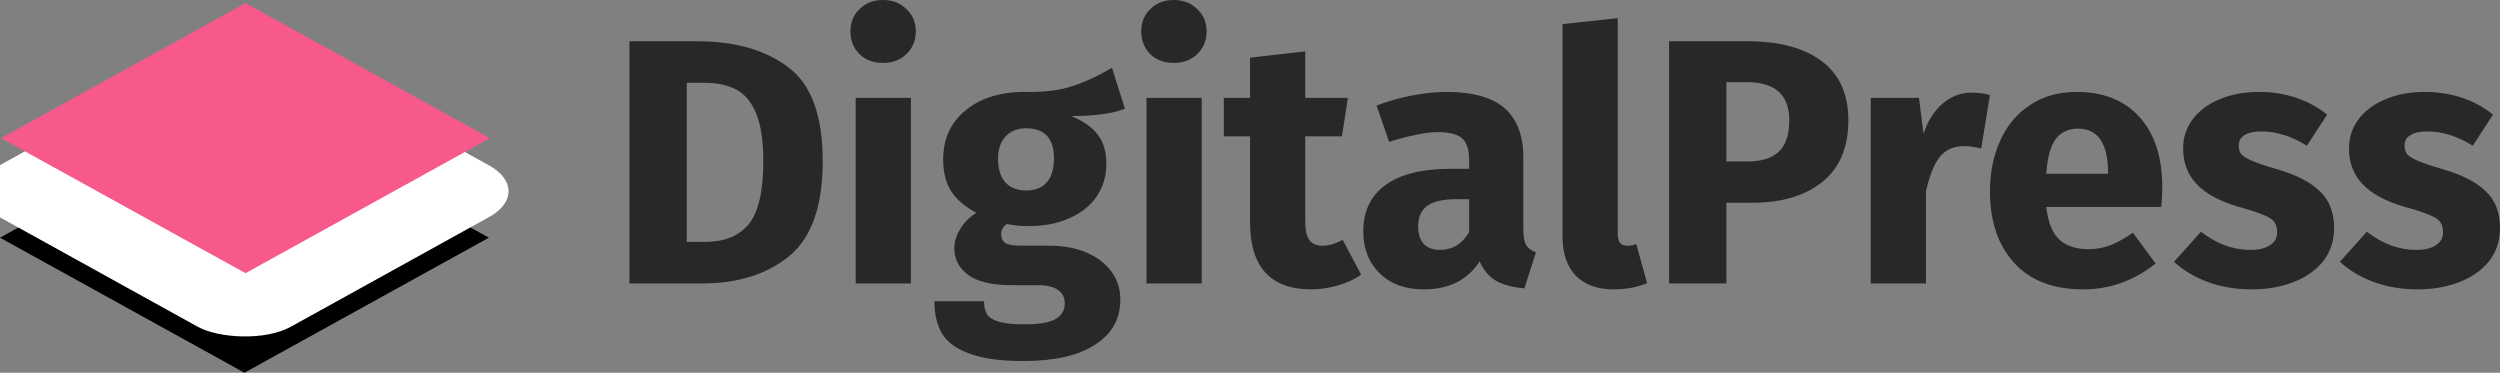
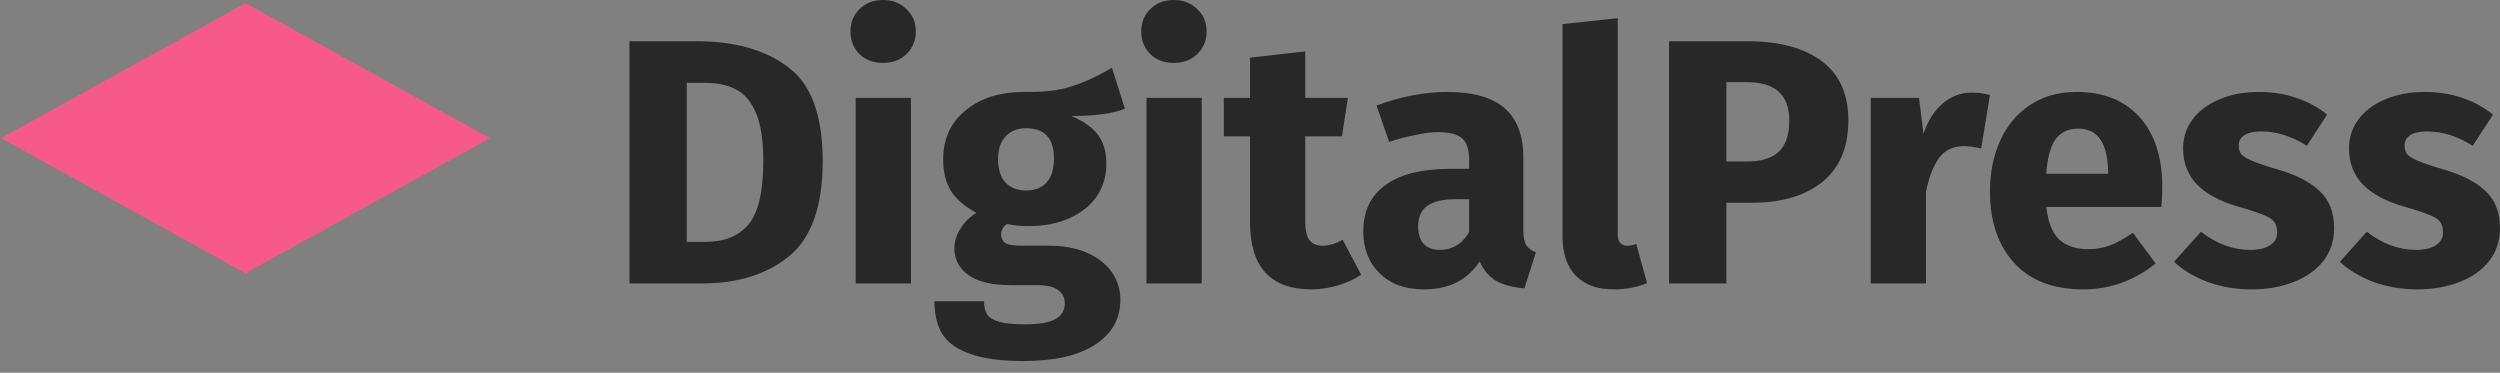
<svg xmlns="http://www.w3.org/2000/svg" viewBox="0 0 582.767 86.883" height="86.883" width="582.767">
  <rect x="0" y="0" width="582.767" height="86.883" fill="#808080" stroke="none" />
-   <path d="M6.3354e-8 55.405l56.978-31.478 56.978 31.478-56.978 31.478z" />
-   <rect ry="12.389" width="77.663" height="77.663" x="-60.072" y="115.004" transform="matrix(.875 -.484 .875 .484 -59.082 -40.158)" fill="#fff" />
  <path d="M.25 32.205L57.229.726l56.978 31.478-56.978 31.478z" fill="#f8598b" />
  <path d="M162.449 9.614q13.28 0 21.264 6.029 8.066 5.947 8.066 21.916 0 15.724-7.821 22.16-7.821 6.355-20.286 6.355h-16.946V9.614zm-2.363 9.695v37.069h4.399q6.599 0 10.02-4.074 3.422-4.155 3.422-14.746 0-7.251-1.711-11.243-1.711-3.992-4.644-5.459-2.933-1.548-7.25-1.548zm52.255 3.503v43.261H199.469v-43.261zM205.824 0q3.34 0 5.459 2.118 2.2 2.037 2.2 5.214 0 3.177-2.2 5.296-2.118 2.037-5.459 2.037-3.34 0-5.459-2.037-2.118-2.118-2.118-5.296 0-3.177 2.118-5.214Q202.483 0 205.824 0zm56.398 25.337q-4.236 1.711-12.465 1.711 4.236 1.792 6.192 4.399 1.955 2.607 1.955 6.762 0 4.155-2.2 7.495-2.2 3.259-6.355 5.133-4.074 1.874-9.614 1.874-2.607 0-4.97-.489-.652.326-1.059 1.059-.326.652-.326 1.385 0 1.222.896 1.955.978.652 3.829.652h6.518q4.97 0 8.717 1.629 3.748 1.629 5.784 4.481 2.037 2.851 2.037 6.436 0 6.762-5.866 10.51-5.784 3.829-16.783 3.829-7.903 0-12.465-1.711-4.562-1.629-6.436-4.644-1.792-3.014-1.792-7.577h11.569q0 1.955.733 3.096.815 1.141 2.851 1.711 2.037.57 5.866.57 5.296 0 7.332-1.304 2.037-1.222 2.037-3.585 0-1.955-1.548-3.096-1.548-1.141-4.644-1.141h-6.273q-6.681 0-10.02-2.363-3.259-2.444-3.259-6.192 0-2.363 1.385-4.562 1.385-2.281 3.748-3.748-4.074-2.2-5.947-5.133-1.792-3.014-1.792-7.251 0-7.251 5.214-11.487 5.214-4.318 13.769-4.318 6.518.163 10.999-1.304 4.562-1.466 9.369-4.318zm-23.056 4.562q-3.014 0-4.807 1.955-1.711 1.874-1.711 5.214 0 3.503 1.711 5.459 1.792 1.874 4.807 1.874 3.177 0 4.807-1.874 1.711-1.874 1.711-5.621 0-7.006-6.518-7.006zm40.962-7.088v43.261h-12.872v-43.261zM273.61 0q3.34 0 5.459 2.118 2.2 2.037 2.2 5.214 0 3.177-2.2 5.296-2.118 2.037-5.459 2.037-3.34 0-5.459-2.037-2.118-2.118-2.118-5.296 0-3.177 2.118-5.214Q270.269 0 273.61 0zm43.689 64.036q-2.363 1.629-5.54 2.526-3.096.896-6.192.896-14.176-.082-14.176-15.642V31.774h-6.11v-8.962h6.11v-9.369l12.872-1.466v10.836h9.939l-1.385 8.962h-8.554v19.879q0 3.014.978 4.318.978 1.304 3.096 1.304 2.2 0 4.644-1.385zm37.802-10.51q0 2.444.652 3.585.733 1.141 2.281 1.711l-2.689 8.392q-3.992-.326-6.518-1.711-2.526-1.466-3.911-4.562-4.236 6.518-13.035 6.518-6.436 0-10.265-3.748-3.829-3.748-3.829-9.776 0-7.088 5.214-10.836 5.214-3.748 15.072-3.748h4.399V37.477q0-3.829-1.629-5.214-1.629-1.466-5.703-1.466-2.118 0-5.133.652-3.014.57-6.192 1.629l-2.933-8.473q4.074-1.548 8.31-2.363 4.318-.815 7.984-.815 9.288 0 13.606 3.829 4.318 3.829 4.318 11.487zm-19.471 4.725q4.399 0 6.844-4.155v-7.658h-3.177q-4.399 0-6.599 1.548-2.118 1.548-2.118 4.807 0 2.607 1.304 4.074 1.385 1.385 3.748 1.385zm40.496 9.206q-5.621 0-8.799-3.177-3.096-3.259-3.096-9.206V5.621l12.872-1.385v50.349q0 2.689 2.2 2.689 1.141 0 2.118-.407l2.526 9.125q-3.503 1.466-7.821 1.466zM407.319 9.614q11.162 0 17.353 4.644 6.192 4.644 6.192 13.769 0 9.532-6.11 14.42-6.029 4.807-16.213 4.807h-6.11v18.82h-13.361V9.614zm.082 28.026q4.725 0 7.169-2.2 2.526-2.281 2.526-7.414 0-8.88-9.939-8.88h-4.725v18.494zm52.148-16.05q2.363 0 4.318.57l-2.037 12.465q-2.444-.57-3.911-.57-3.829 0-5.866 2.689-1.955 2.607-3.096 7.903v21.427H436.084v-43.261h11.243l1.059 8.392q1.466-4.481 4.399-7.006 3.014-2.607 6.762-2.607zm44.491 21.997q0 2.689-.244 4.644h-26.804q.652 5.459 3.096 7.658 2.444 2.2 6.762 2.2 2.607 0 5.051-.896 2.444-.978 5.296-2.933l5.296 7.169q-7.577 6.029-16.864 6.029-10.51 0-16.131-6.192-5.622-6.192-5.622-16.62 0-6.599 2.363-11.813 2.363-5.296 6.925-8.31 4.562-3.096 10.917-3.096 9.369 0 14.665 5.866 5.296 5.866 5.296 16.294zm-12.628-3.666q-.163-9.939-7.006-9.939-3.34 0-5.214 2.444-1.792 2.444-2.2 8.066h14.42zM526.584 21.427q4.644 0 8.717 1.385 4.074 1.385 7.169 3.911l-4.725 7.251q-5.296-3.34-10.673-3.34-2.526 0-3.911.896-1.304.815-1.304 2.363 0 1.222.57 2.037.652.733 2.526 1.548 1.874.815 5.784 1.955 6.762 1.955 10.02 5.133 3.34 3.096 3.34 8.636 0 4.399-2.526 7.658-2.526 3.177-6.925 4.888-4.399 1.711-9.777 1.711-5.459 0-10.184-1.711-4.644-1.711-7.903-4.725l6.273-7.006q5.459 4.236 11.487 4.236 2.933 0 4.562-1.059 1.711-1.059 1.711-3.014 0-1.548-.652-2.444-.652-.896-2.526-1.629-1.874-.815-5.947-1.955-6.436-1.874-9.614-5.214-3.177-3.34-3.177-8.31 0-3.748 2.118-6.681 2.2-3.014 6.192-4.725 4.074-1.792 9.369-1.792zm38.667 0q4.644 0 8.717 1.385 4.074 1.385 7.169 3.911l-4.725 7.251q-5.296-3.34-10.673-3.34-2.526 0-3.911.896-1.304.815-1.304 2.363 0 1.222.57 2.037.652.733 2.526 1.548 1.874.815 5.784 1.955 6.762 1.955 10.02 5.133 3.34 3.096 3.34 8.636 0 4.399-2.526 7.658-2.526 3.177-6.925 4.888-4.399 1.711-9.777 1.711-5.459 0-10.184-1.711-4.644-1.711-7.903-4.725l6.273-7.006q5.459 4.236 11.487 4.236 2.933 0 4.562-1.059 1.711-1.059 1.711-3.014 0-1.548-.652-2.444-.652-.896-2.526-1.629-1.874-.815-5.947-1.955-6.436-1.874-9.614-5.214-3.177-3.34-3.177-8.31 0-3.748 2.118-6.681 2.2-3.014 6.192-4.725 4.074-1.792 9.369-1.792z" fill="#282828" />
</svg>